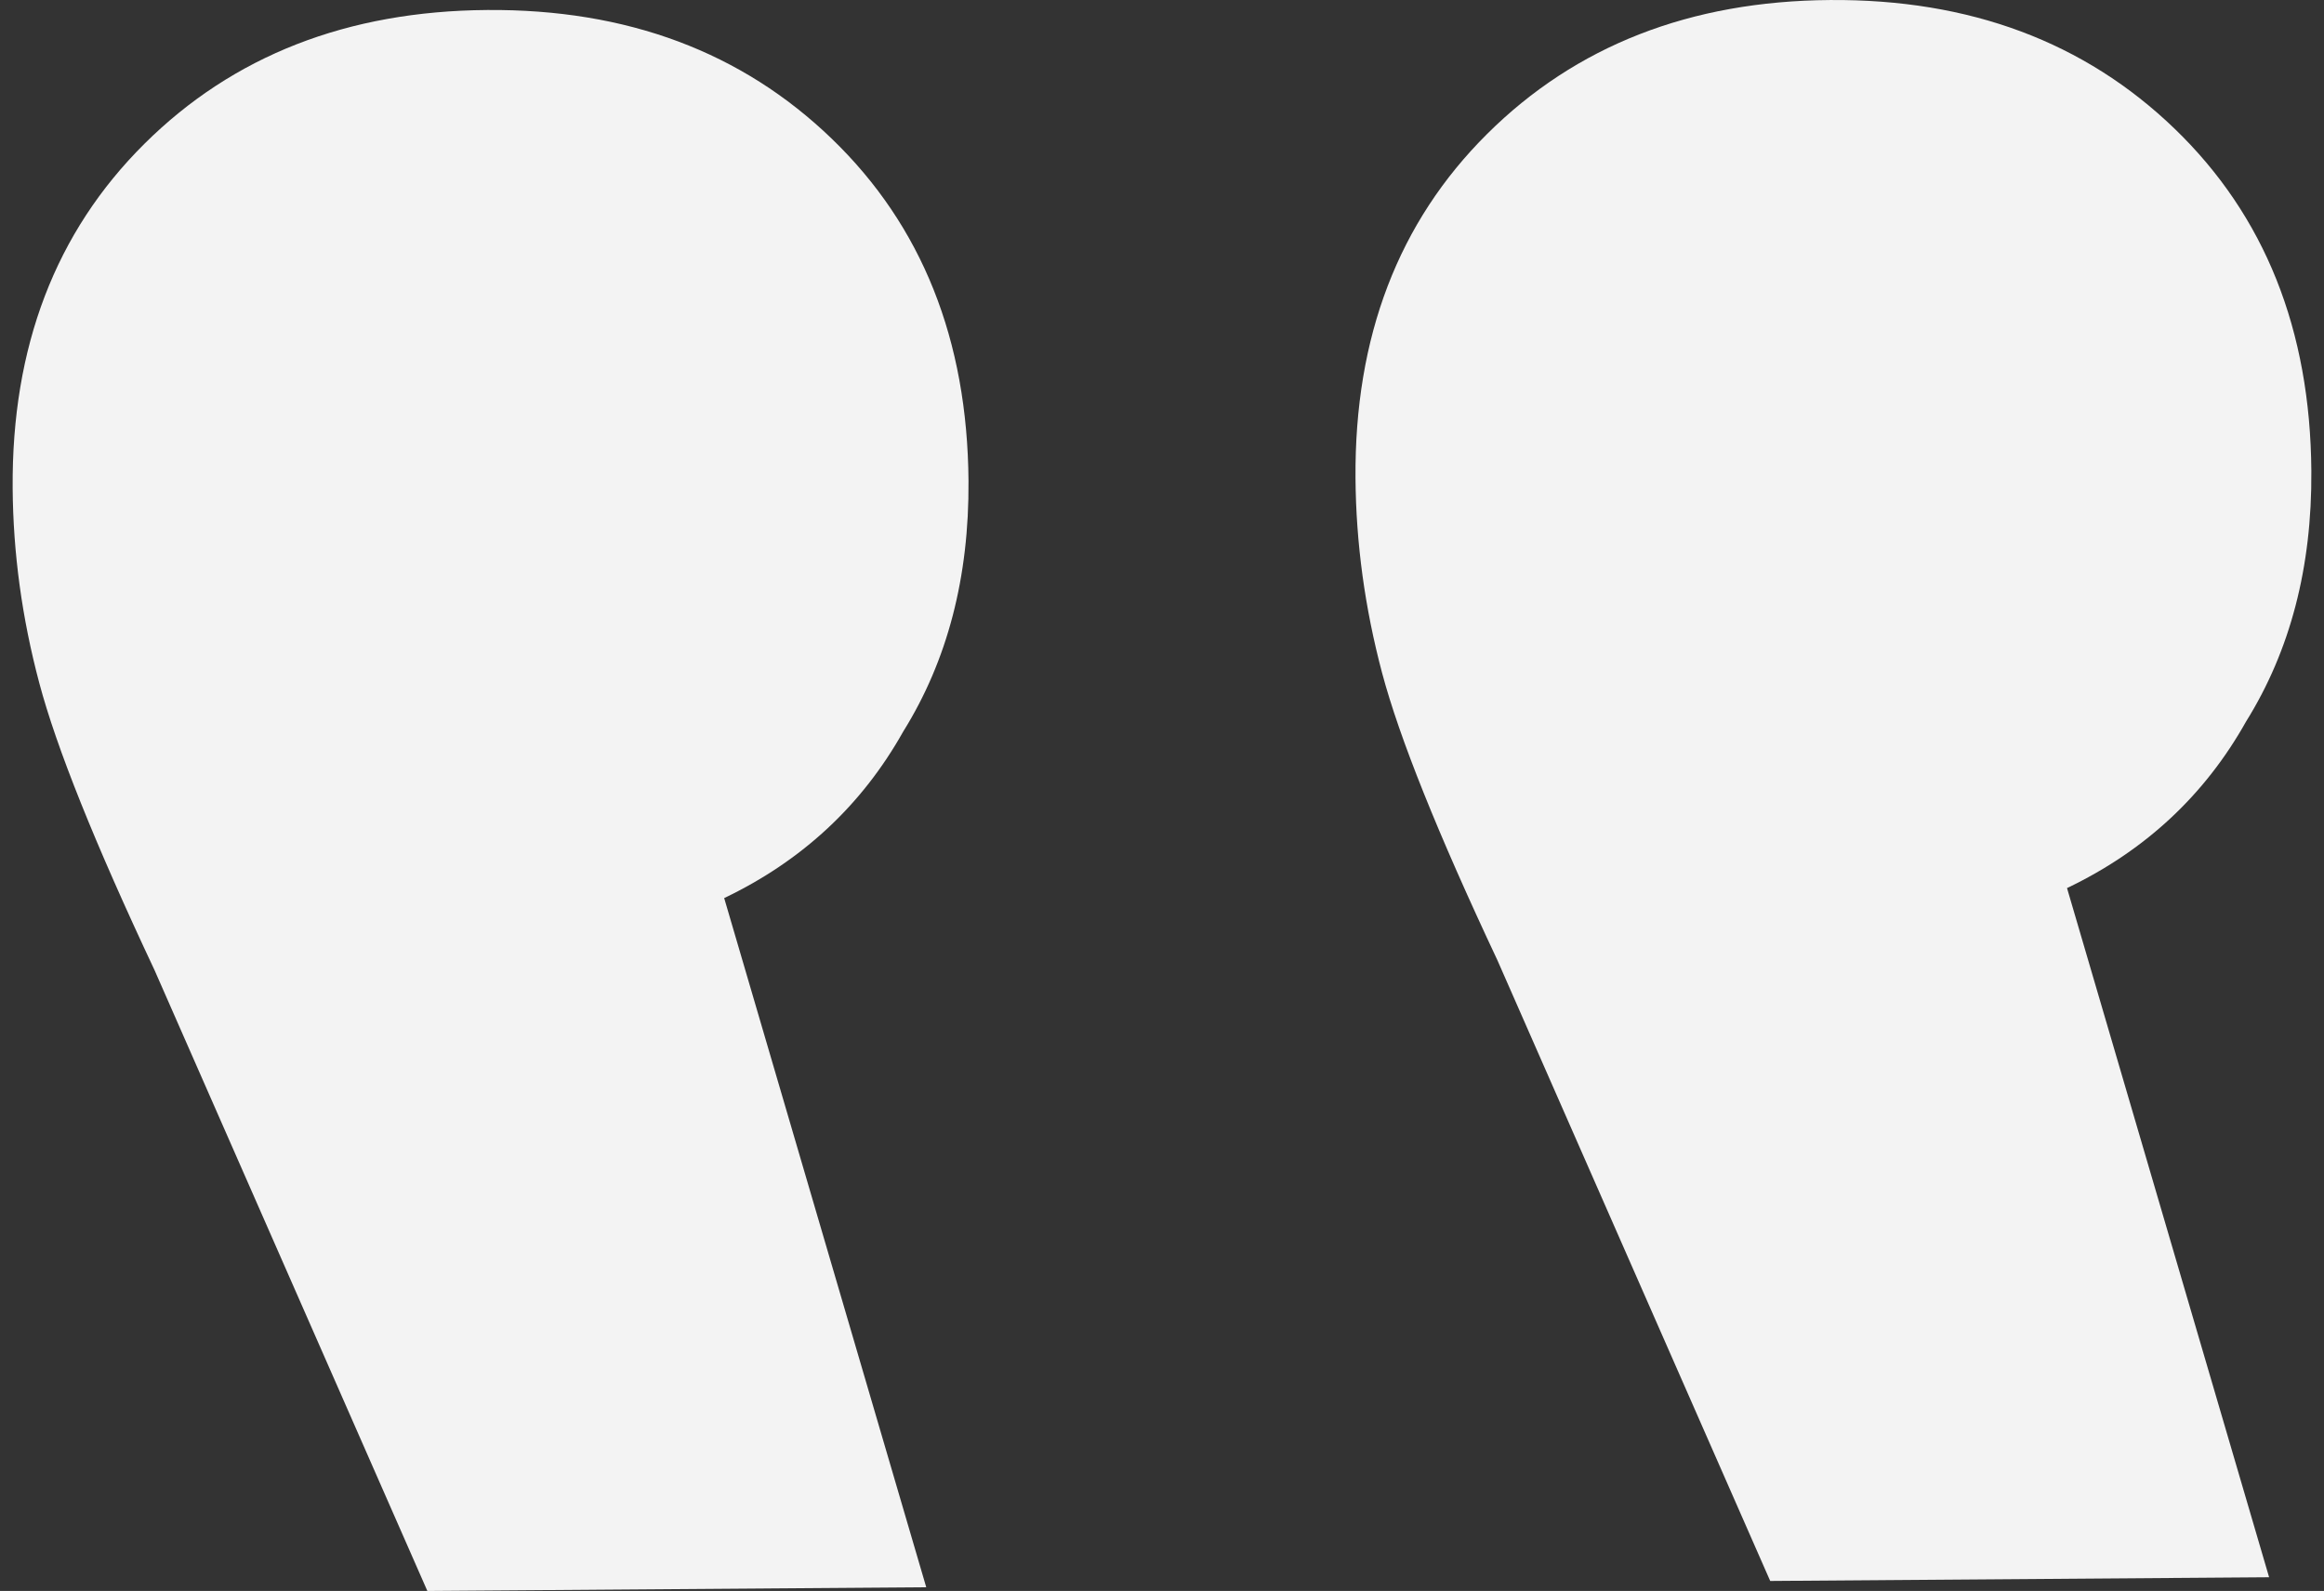
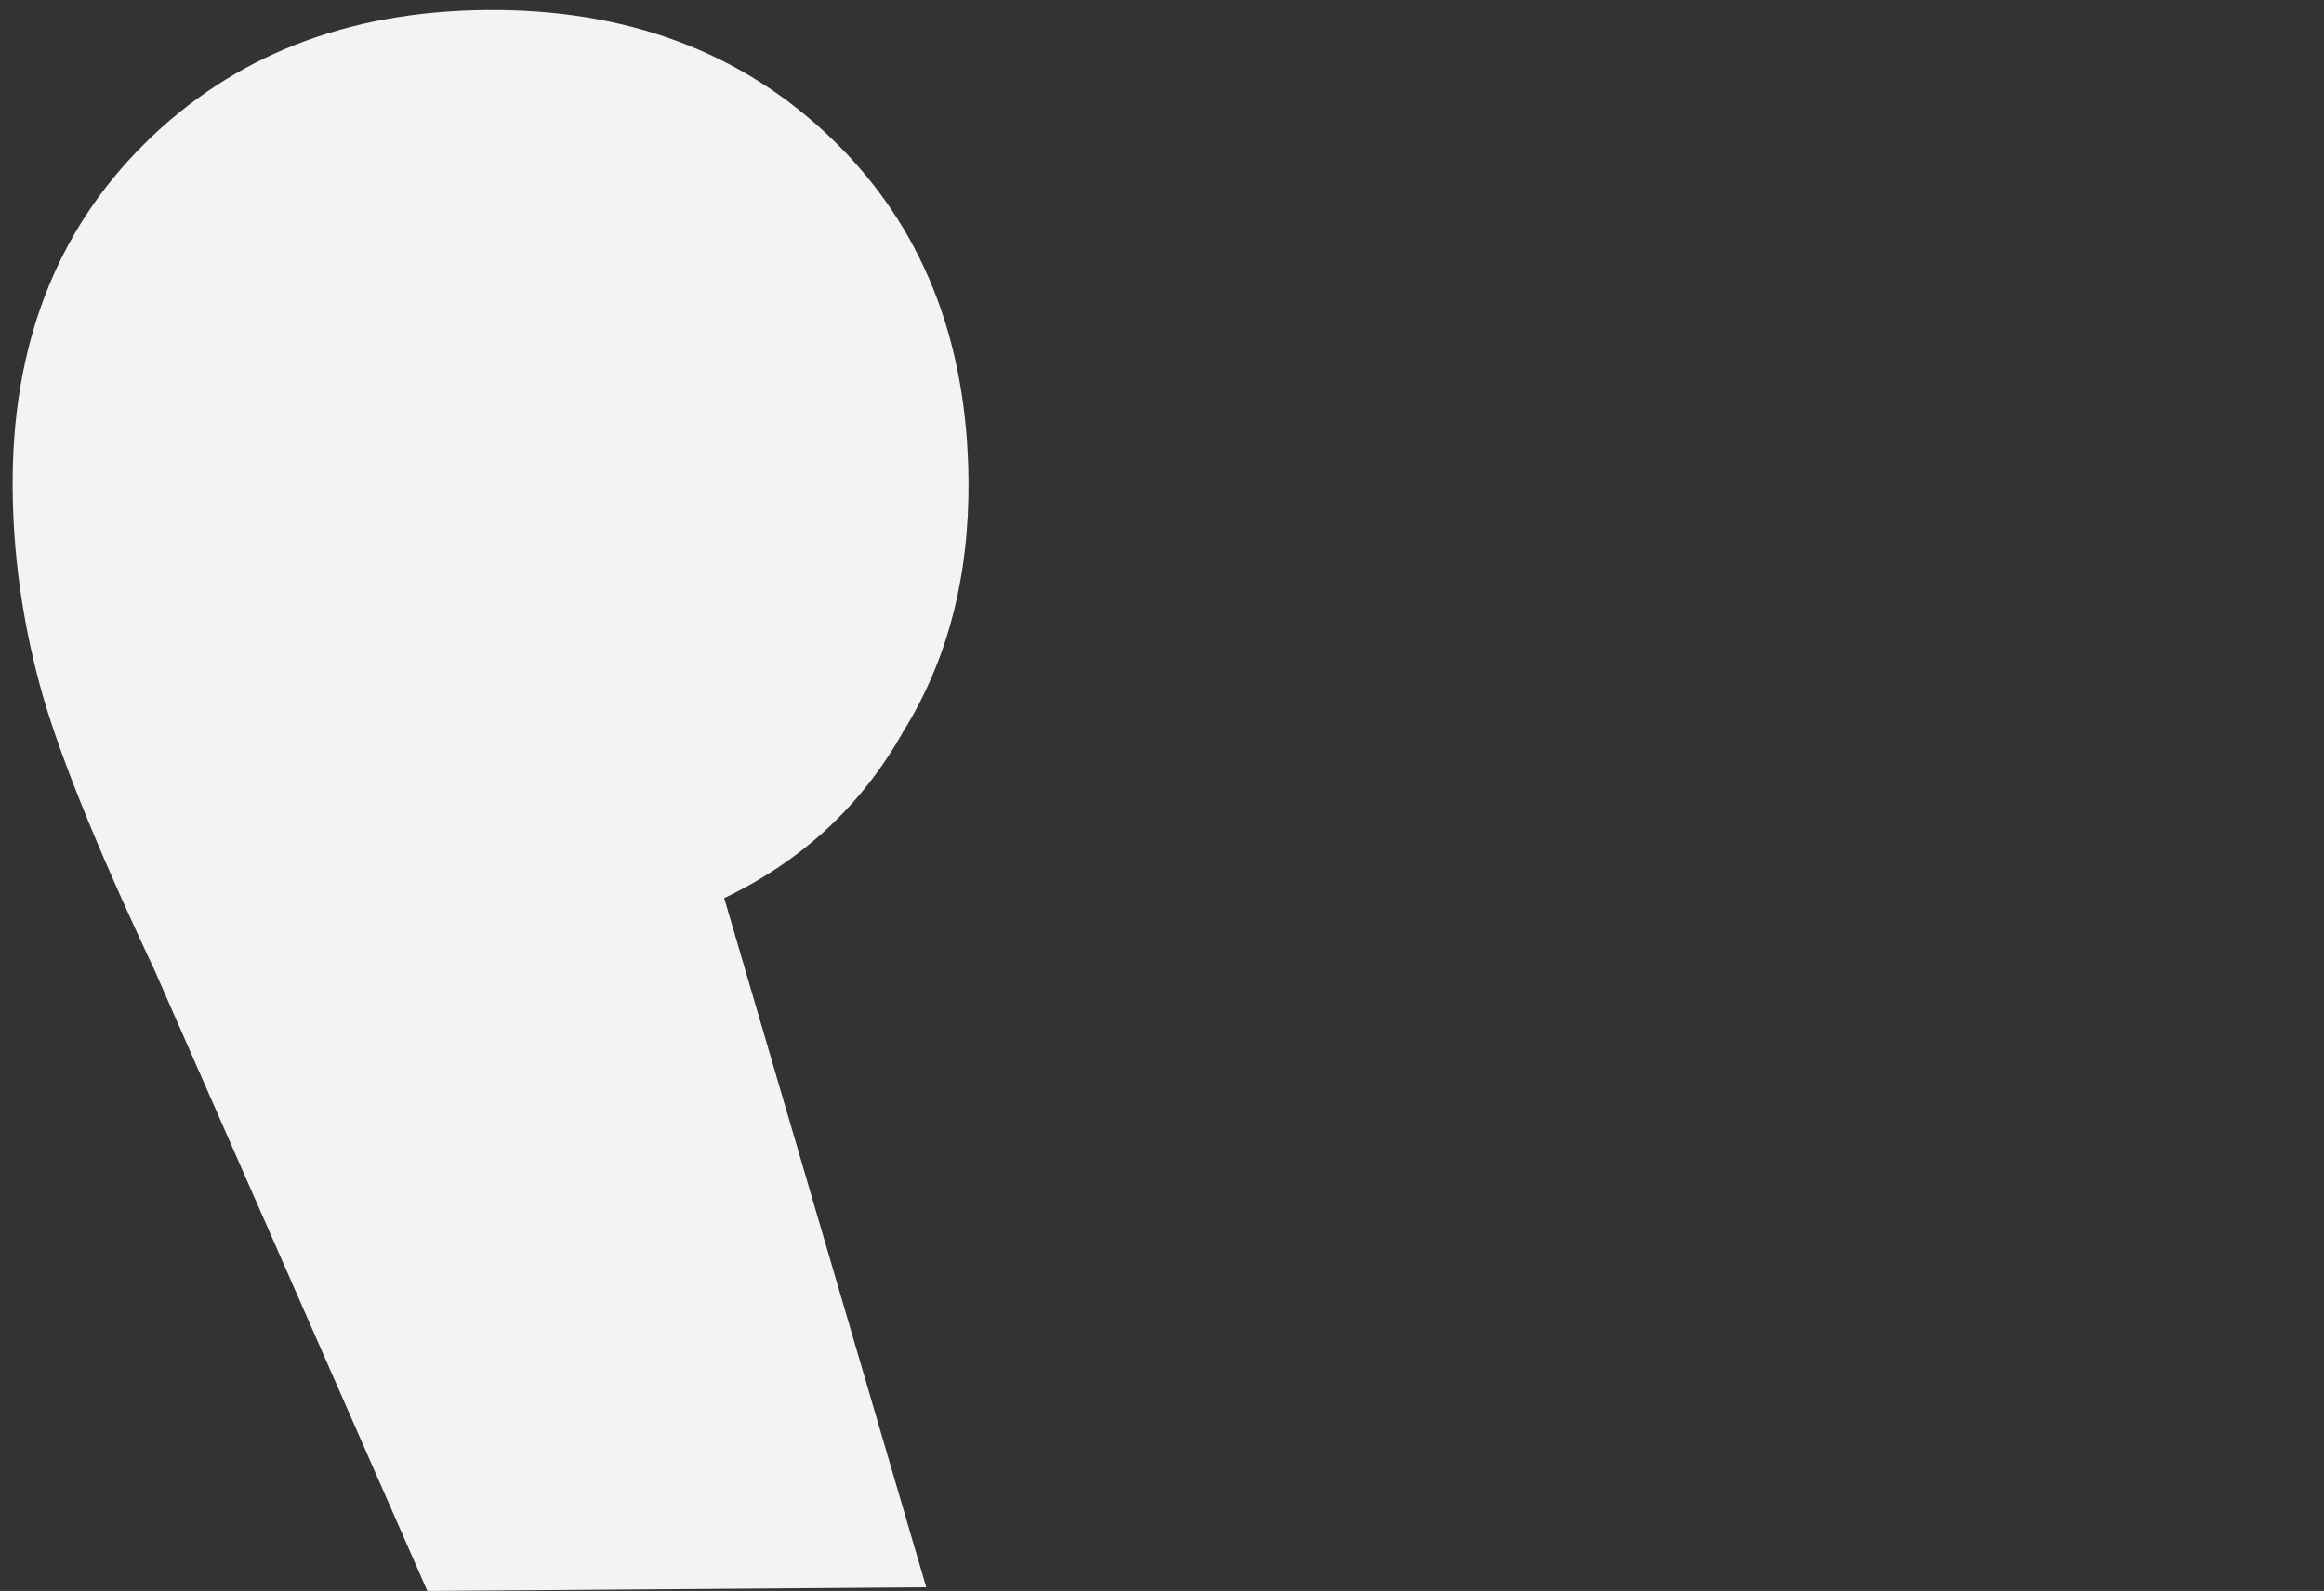
<svg xmlns="http://www.w3.org/2000/svg" width="92" height="63" viewBox="0 0 92 63" fill="none">
  <rect x="0" y="0" width="92" height="63" fill="#333333" stroke="none" />
  <path d="M28.668 35.563C31.755 34.086 34.118 31.887 35.757 28.966C37.507 26.157 38.368 22.85 38.34 19.047C38.299 13.454 36.496 8.937 32.93 5.496C29.364 2.055 24.816 0.355 19.283 0.396C13.751 0.438 9.228 2.205 5.712 5.699C2.197 9.193 0.46 13.736 0.501 19.329C0.519 21.901 0.87 24.472 1.553 27.039C2.235 29.607 3.757 33.399 6.117 38.415L16.918 63L36.667 62.853L28.668 35.563Z" fill="#F3F3F3" />
-   <path d="M81.827 35.167C84.915 33.69 87.278 31.491 88.916 28.57C90.666 25.761 91.527 22.454 91.499 18.651C91.459 13.059 89.655 8.542 86.09 5.101C82.524 1.66 77.975 -0.04 72.443 0.001C66.911 0.042 62.387 1.809 58.872 5.303C55.357 8.797 53.619 13.34 53.66 18.933C53.679 21.506 54.03 24.076 54.712 26.644C55.395 29.211 56.916 33.003 59.276 38.02L70.077 62.604L89.827 62.457L81.827 35.167Z" fill="#F3F3F3" />
</svg>